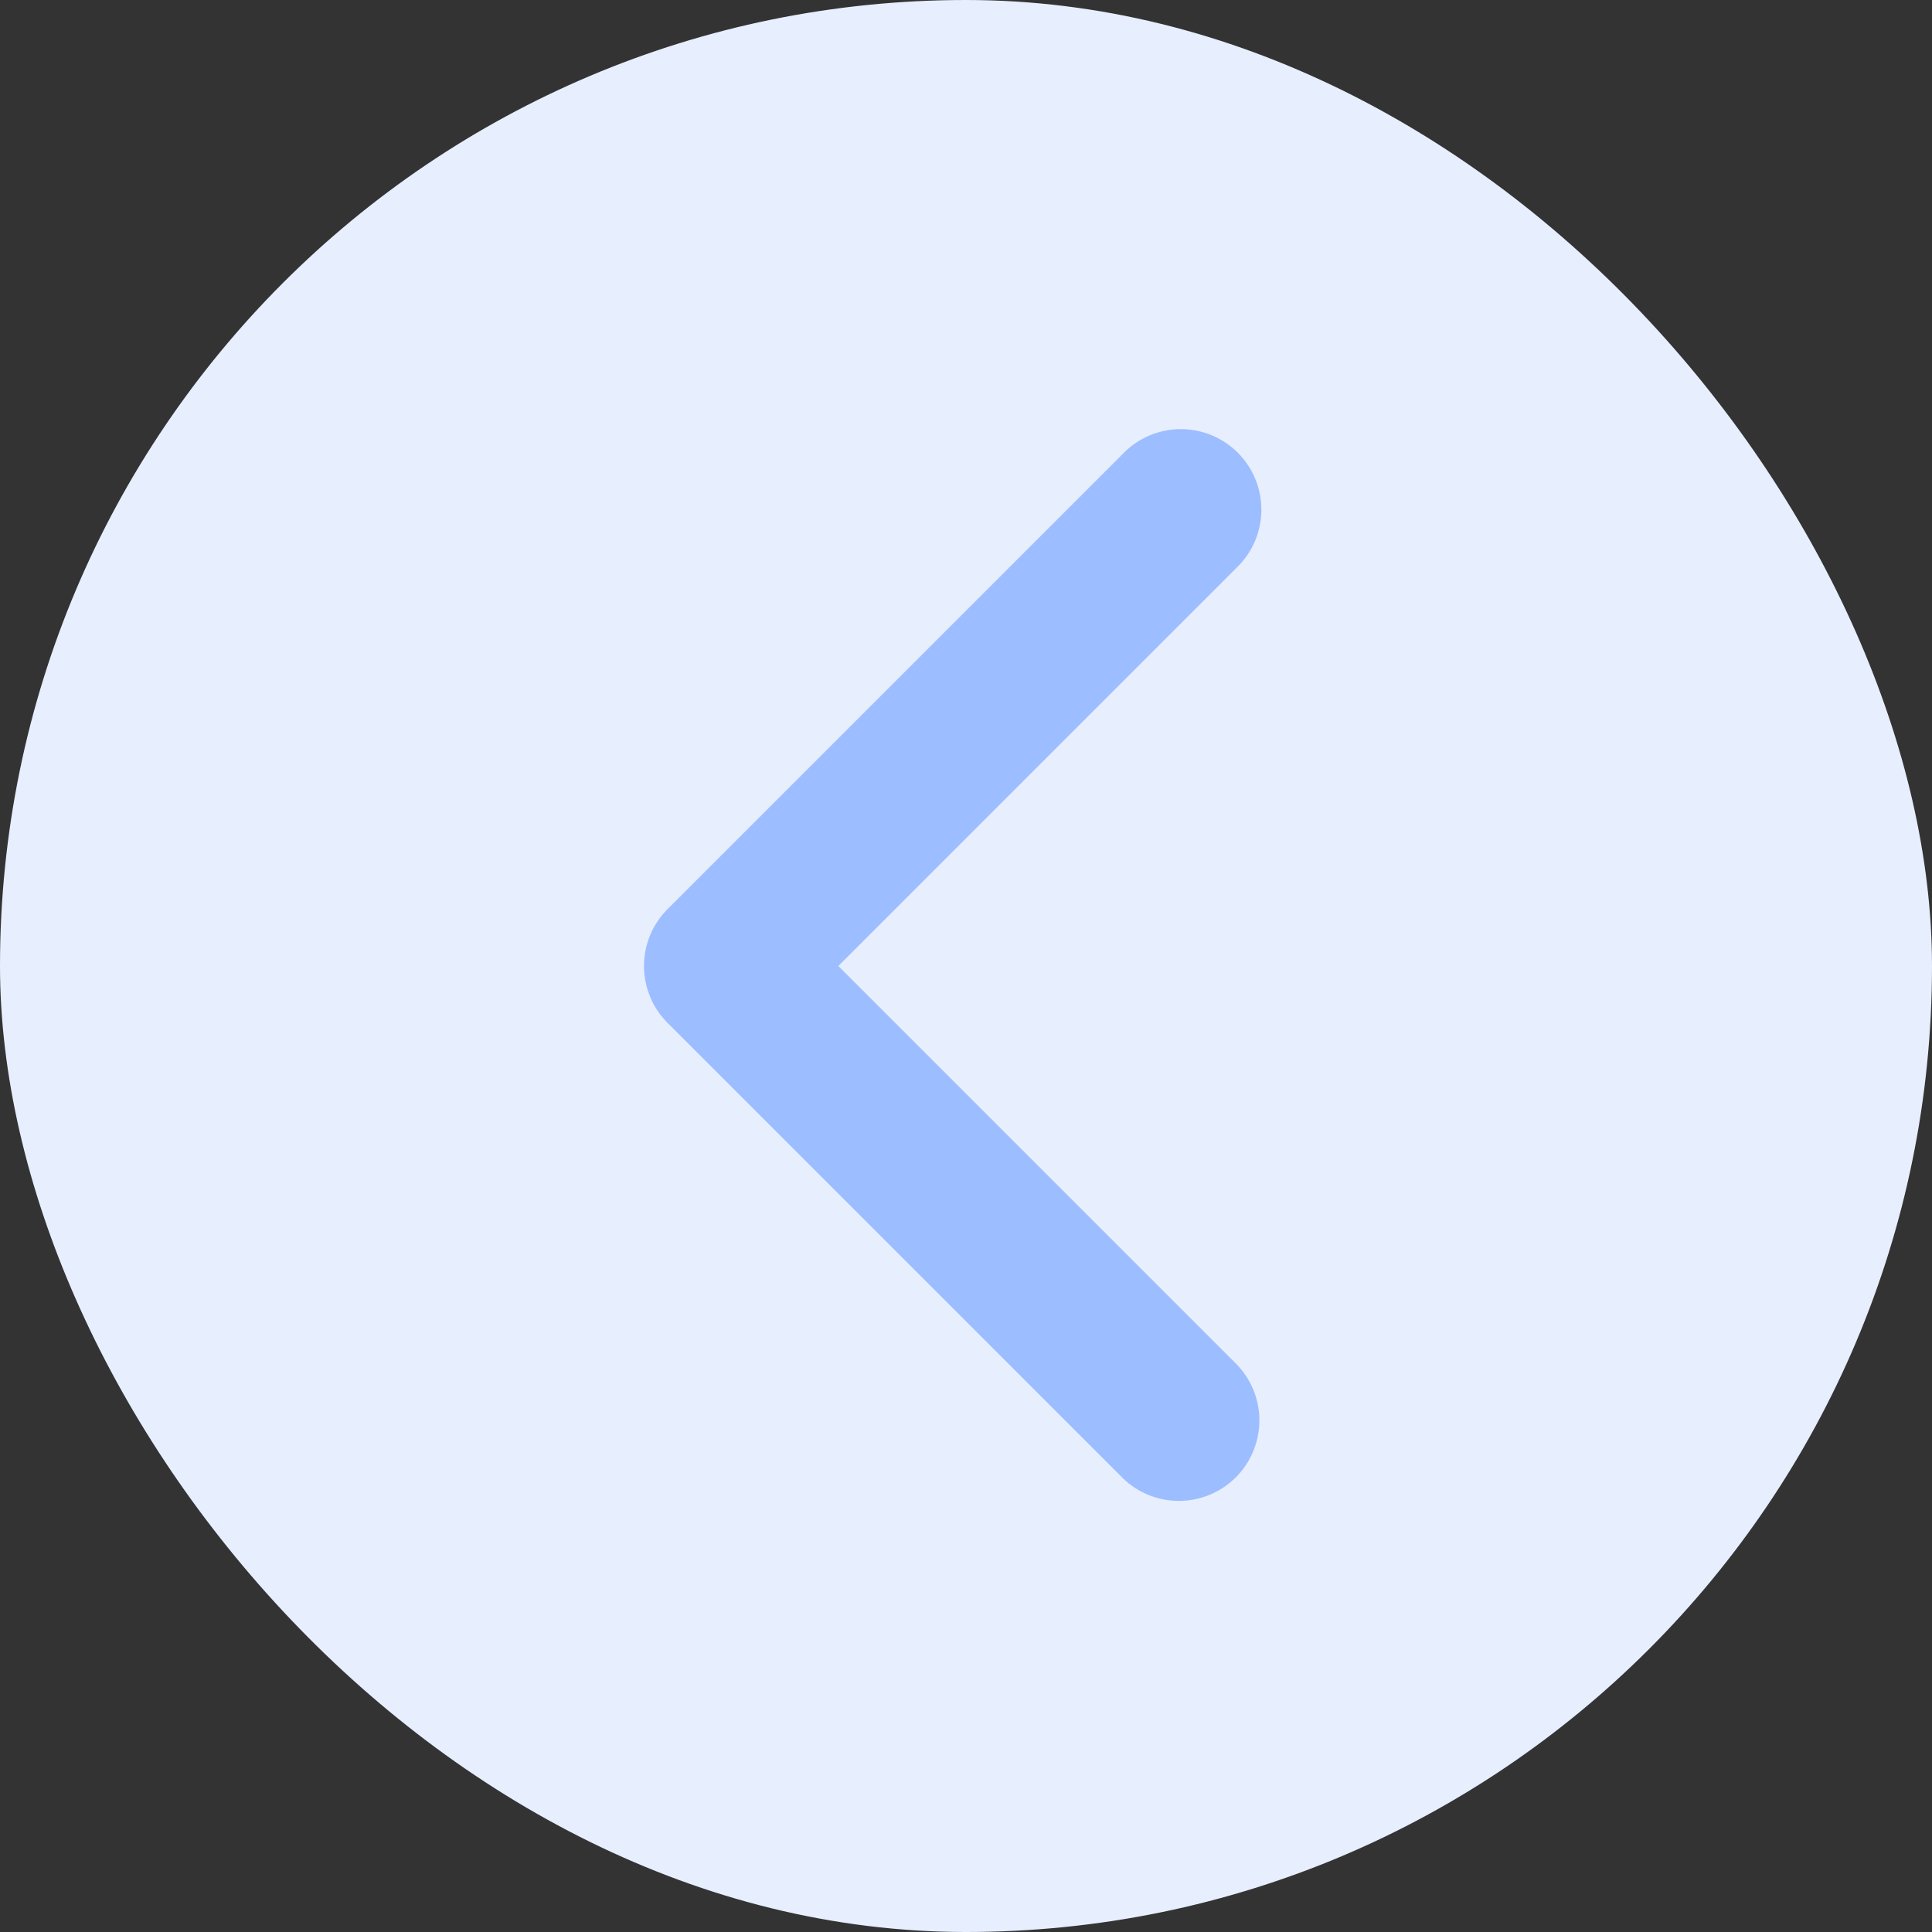
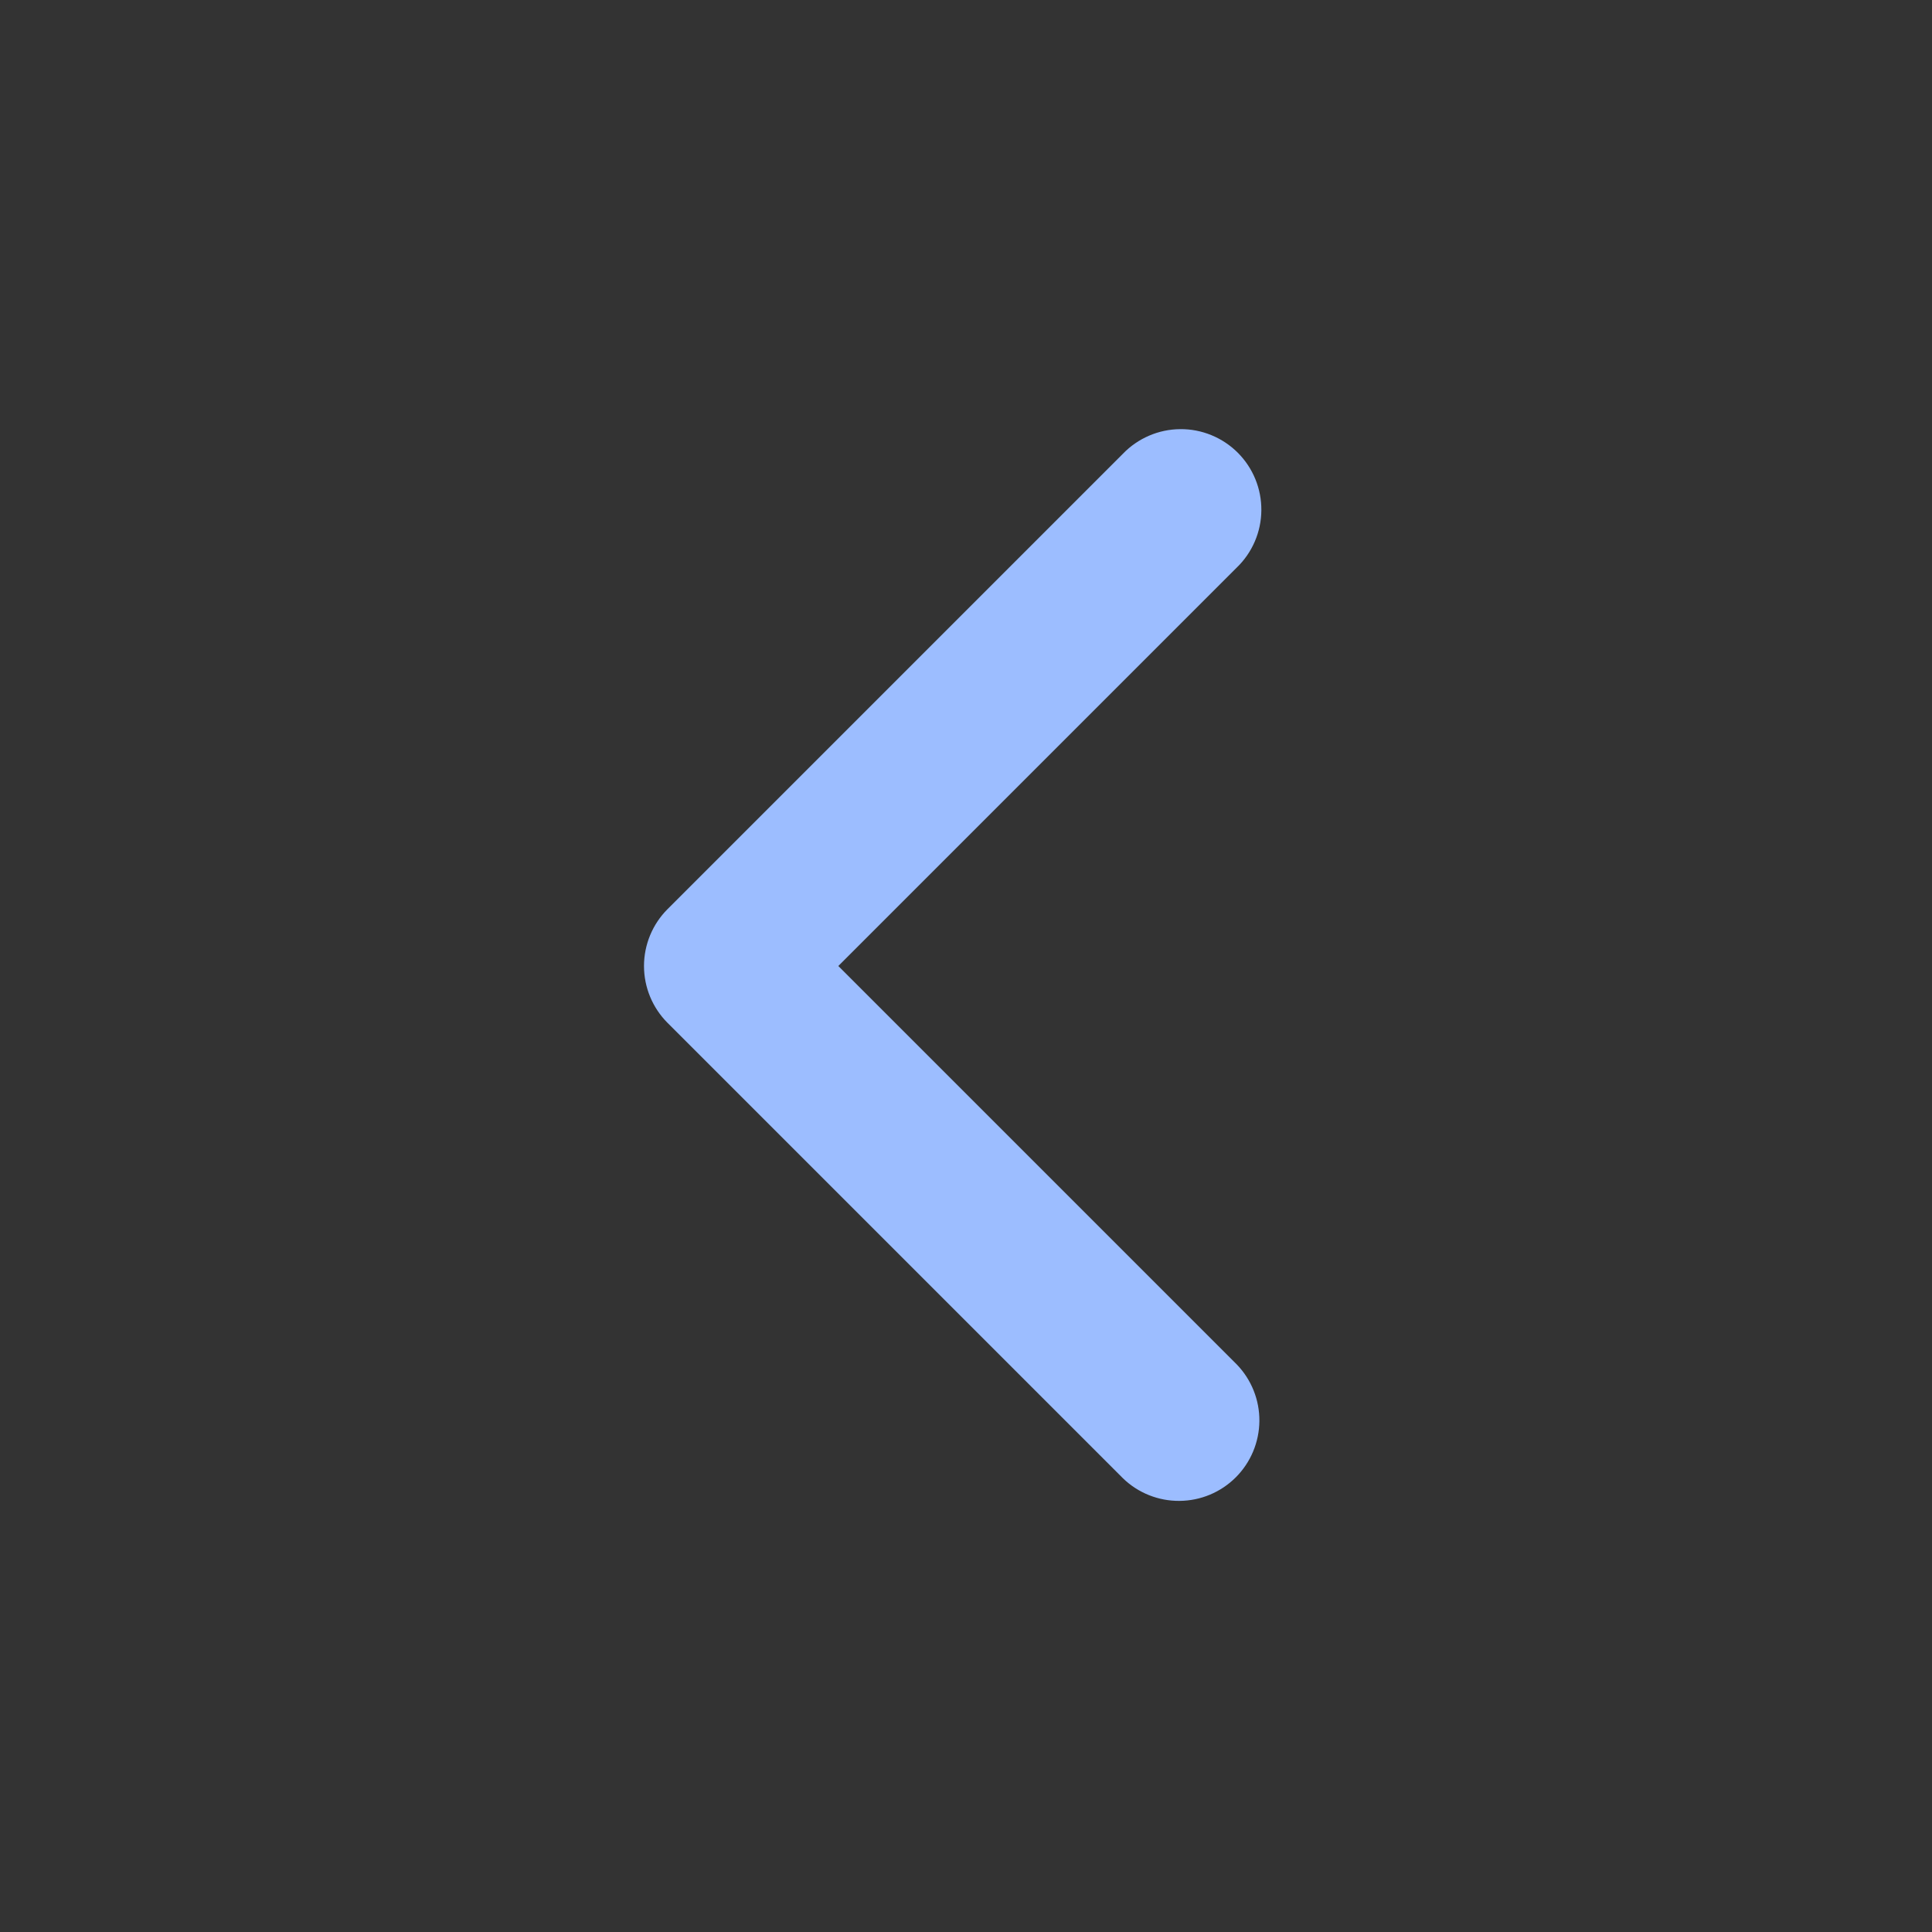
<svg xmlns="http://www.w3.org/2000/svg" width="48" height="48" viewBox="0 0 48 48" fill="none">
  <rect x="0" y="0" width="48" height="48" fill="#333333" stroke="none" />
  <g clip-path="url(#clip0_4433_396)">
-     <rect width="48" height="48" rx="24" fill="#E7EEFE" />
    <path fill-rule="evenodd" clip-rule="evenodd" d="M16.586 25.414C16.211 25.039 16 24.53 16 24C16 23.47 16.211 22.961 16.586 22.586L27.9 11.272C28.084 11.081 28.305 10.929 28.549 10.824C28.793 10.719 29.055 10.664 29.321 10.662C29.586 10.659 29.85 10.71 30.096 10.811C30.341 10.911 30.565 11.06 30.752 11.247C30.94 11.435 31.089 11.659 31.189 11.904C31.29 12.15 31.34 12.413 31.338 12.679C31.336 12.945 31.281 13.207 31.176 13.451C31.071 13.695 30.919 13.916 30.728 14.1L20.828 24L30.728 33.9C31.092 34.277 31.294 34.783 31.289 35.307C31.284 35.831 31.074 36.333 30.703 36.704C30.332 37.075 29.831 37.285 29.306 37.289C28.782 37.294 28.277 37.093 27.9 36.728L16.586 25.414Z" fill="#9CBDFF" />
  </g>
  <defs>
    <clipPath id="clip0_4433_396">
      <rect width="48" height="48" rx="24" fill="white" />
    </clipPath>
  </defs>
</svg>